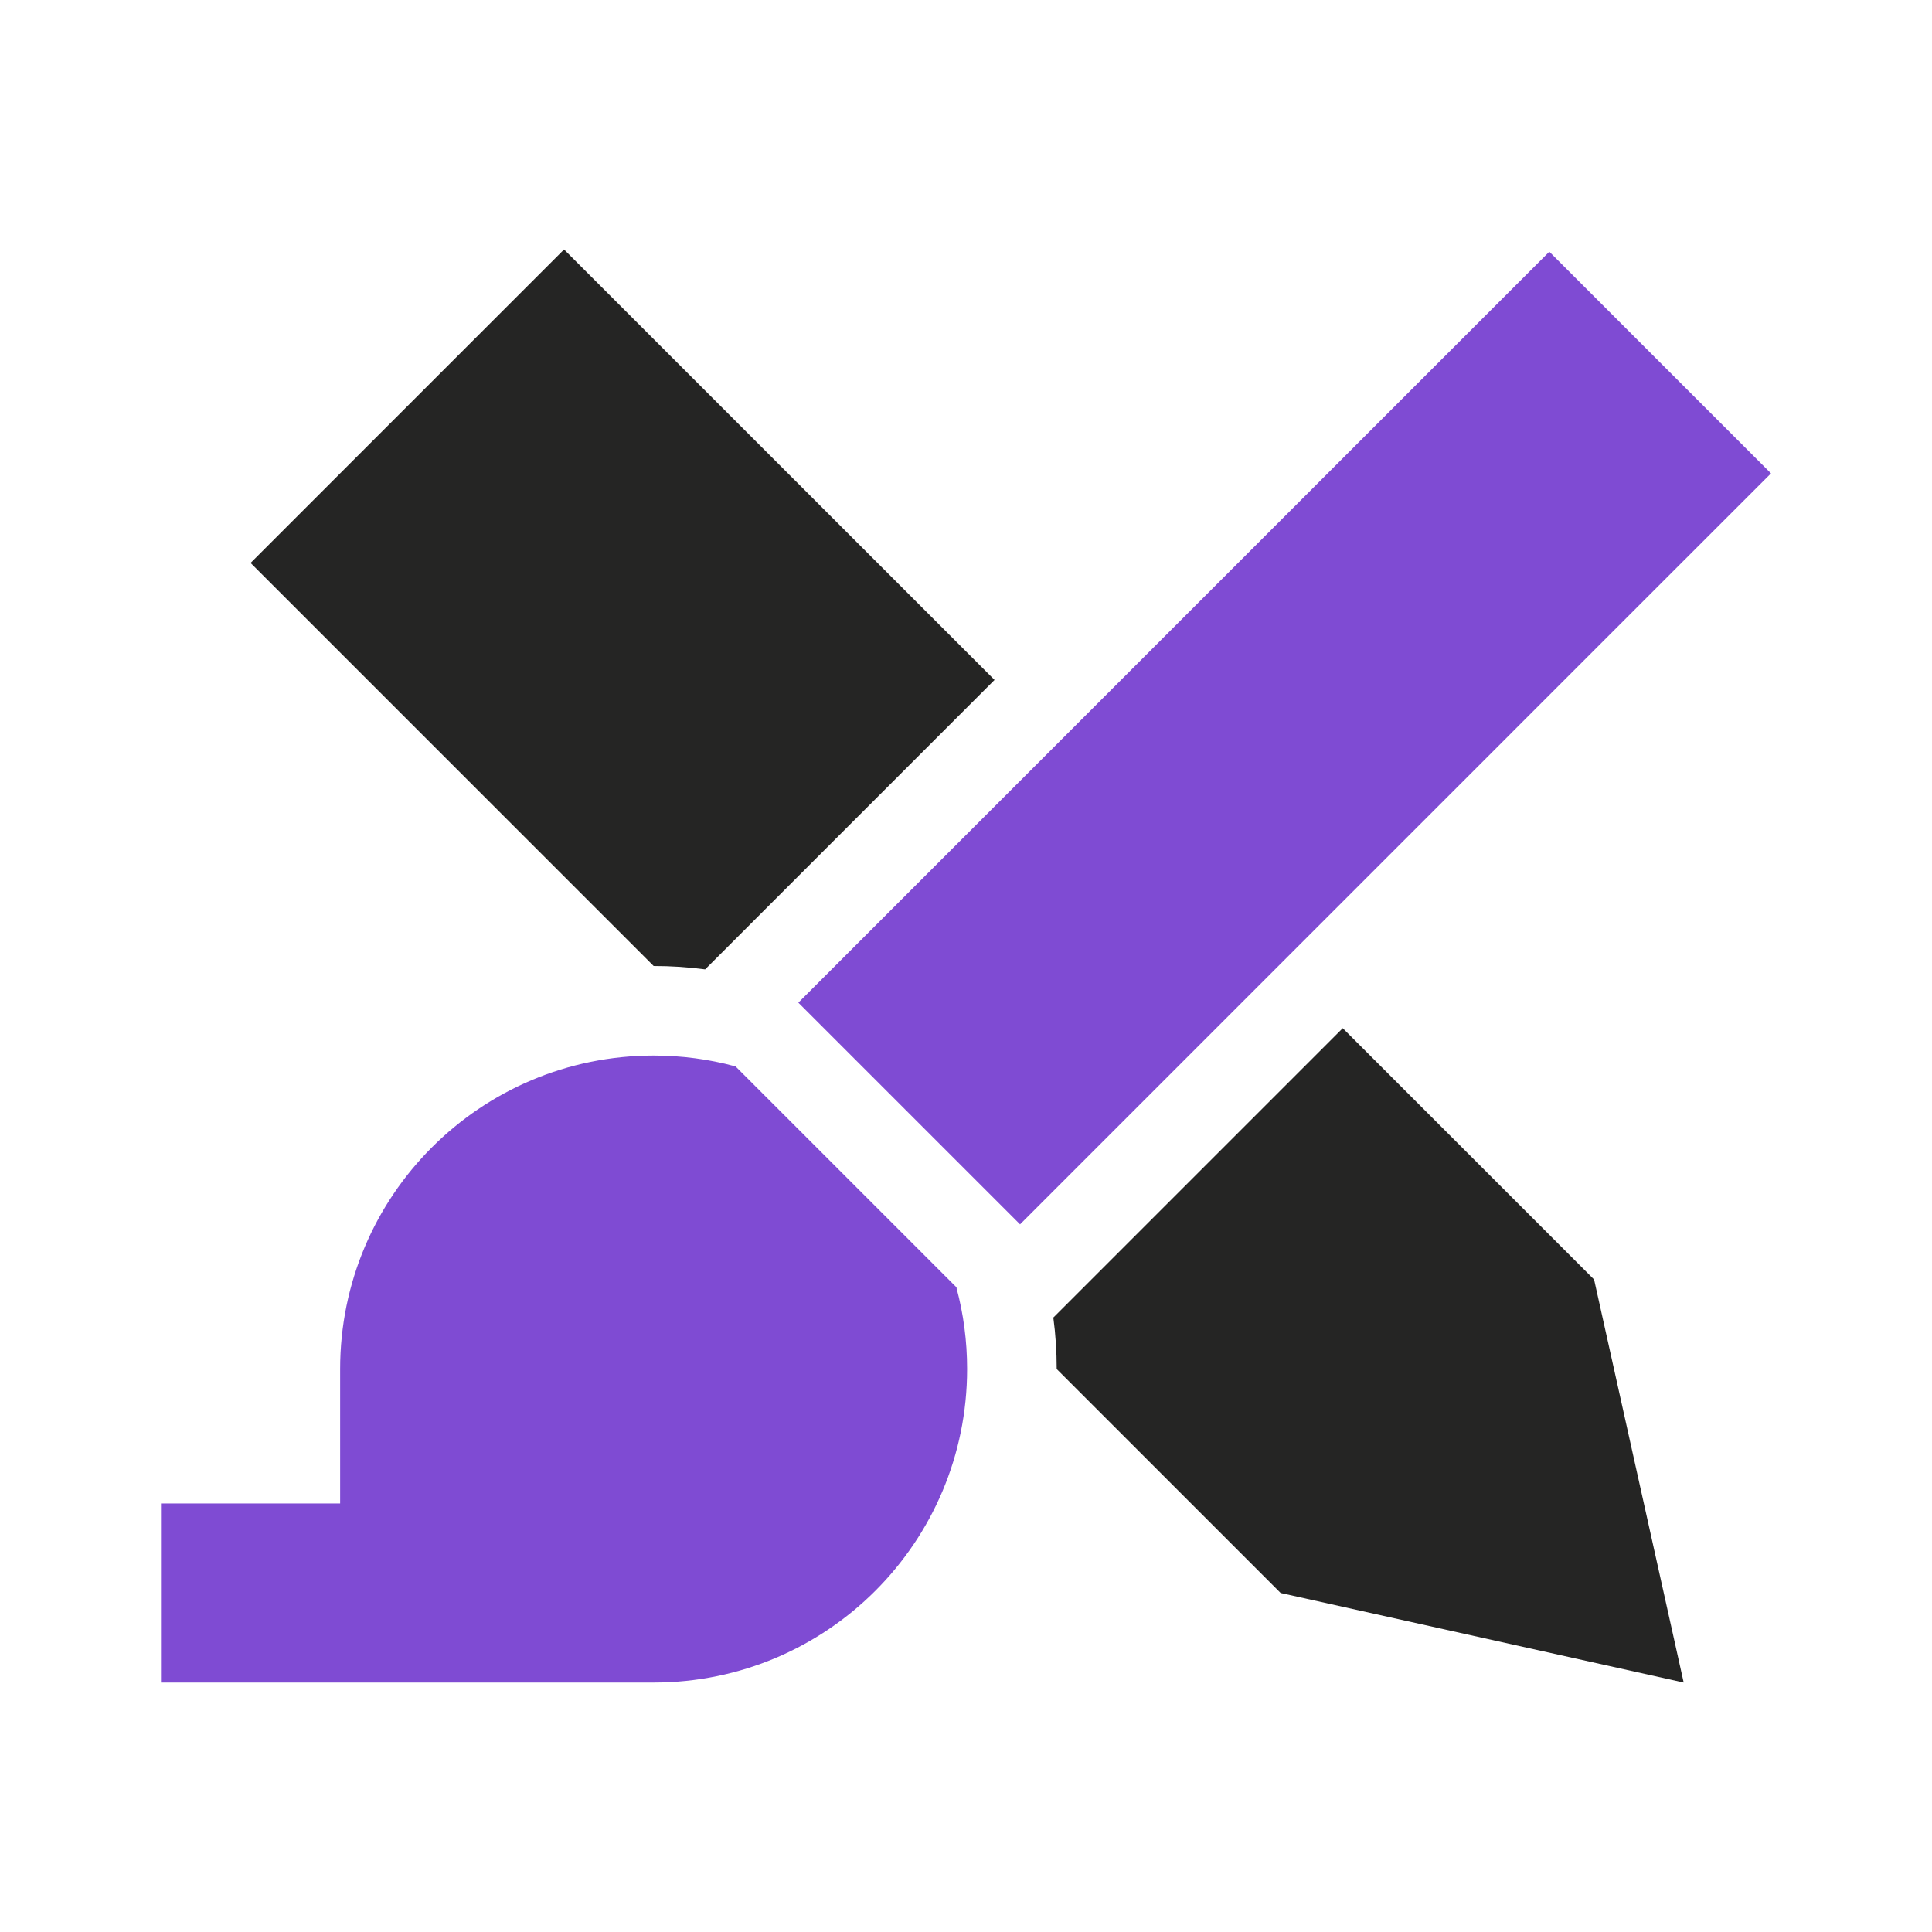
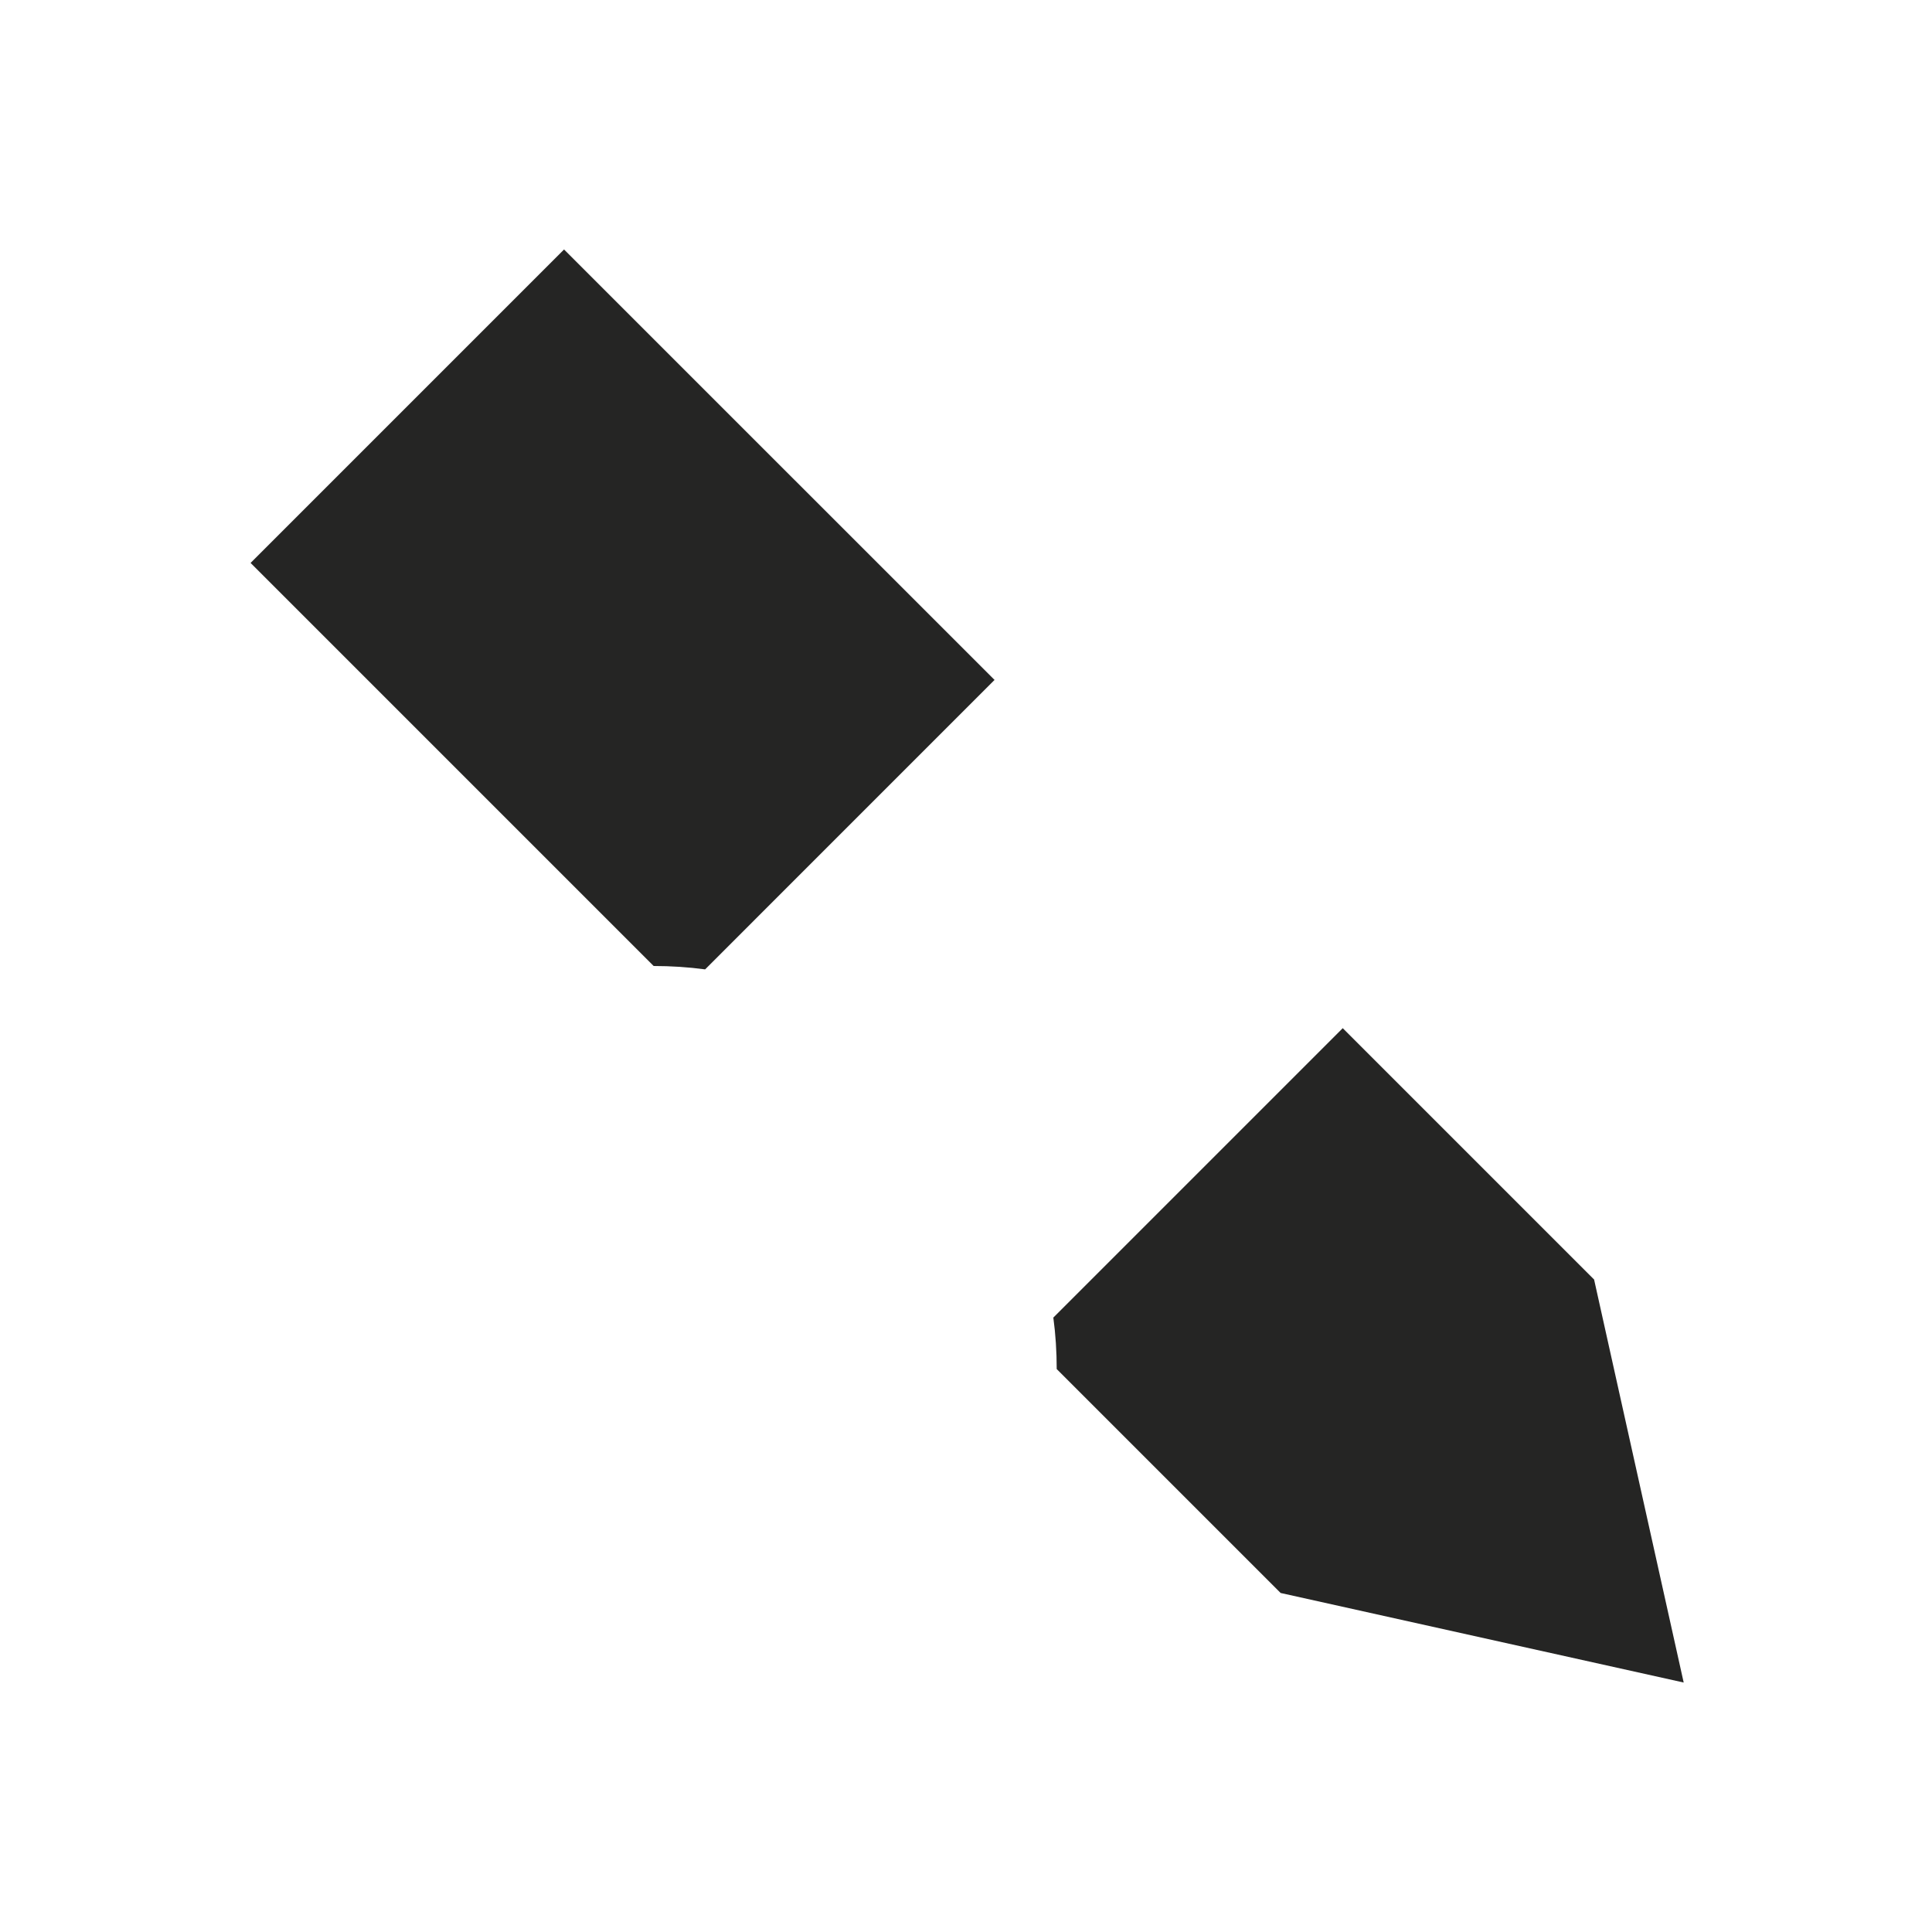
<svg xmlns="http://www.w3.org/2000/svg" width="40" height="40" viewBox="0 0 40 40" fill="none">
  <path d="M5.188 11.655L13.533 20C13.892 20 14.251 20.023 14.599 20.07L20.591 14.077L16.314 9.801L11.678 5.165L5.188 11.655ZM21.808 27.279C21.855 27.626 21.878 27.986 21.878 28.345L26.514 32.981L34.859 34.835L33.004 26.491L27.8 21.287L21.808 27.279Z" fill="#252524" />
-   <path d="M36.667 9.801L34.372 12.095L21.119 25.349L16.529 20.759L29.782 7.506L32.077 5.211L36.667 9.801ZM15.219 22.069L19.809 26.659L19.803 26.664C19.948 27.203 20.023 27.765 20.023 28.345C20.023 31.932 17.12 34.835 13.533 34.835H3.333V31.127H7.042V28.345C7.042 24.758 9.946 21.854 13.533 21.854C14.112 21.854 14.68 21.93 15.213 22.075L15.219 22.069Z" fill="#7f4bd3" />
</svg>